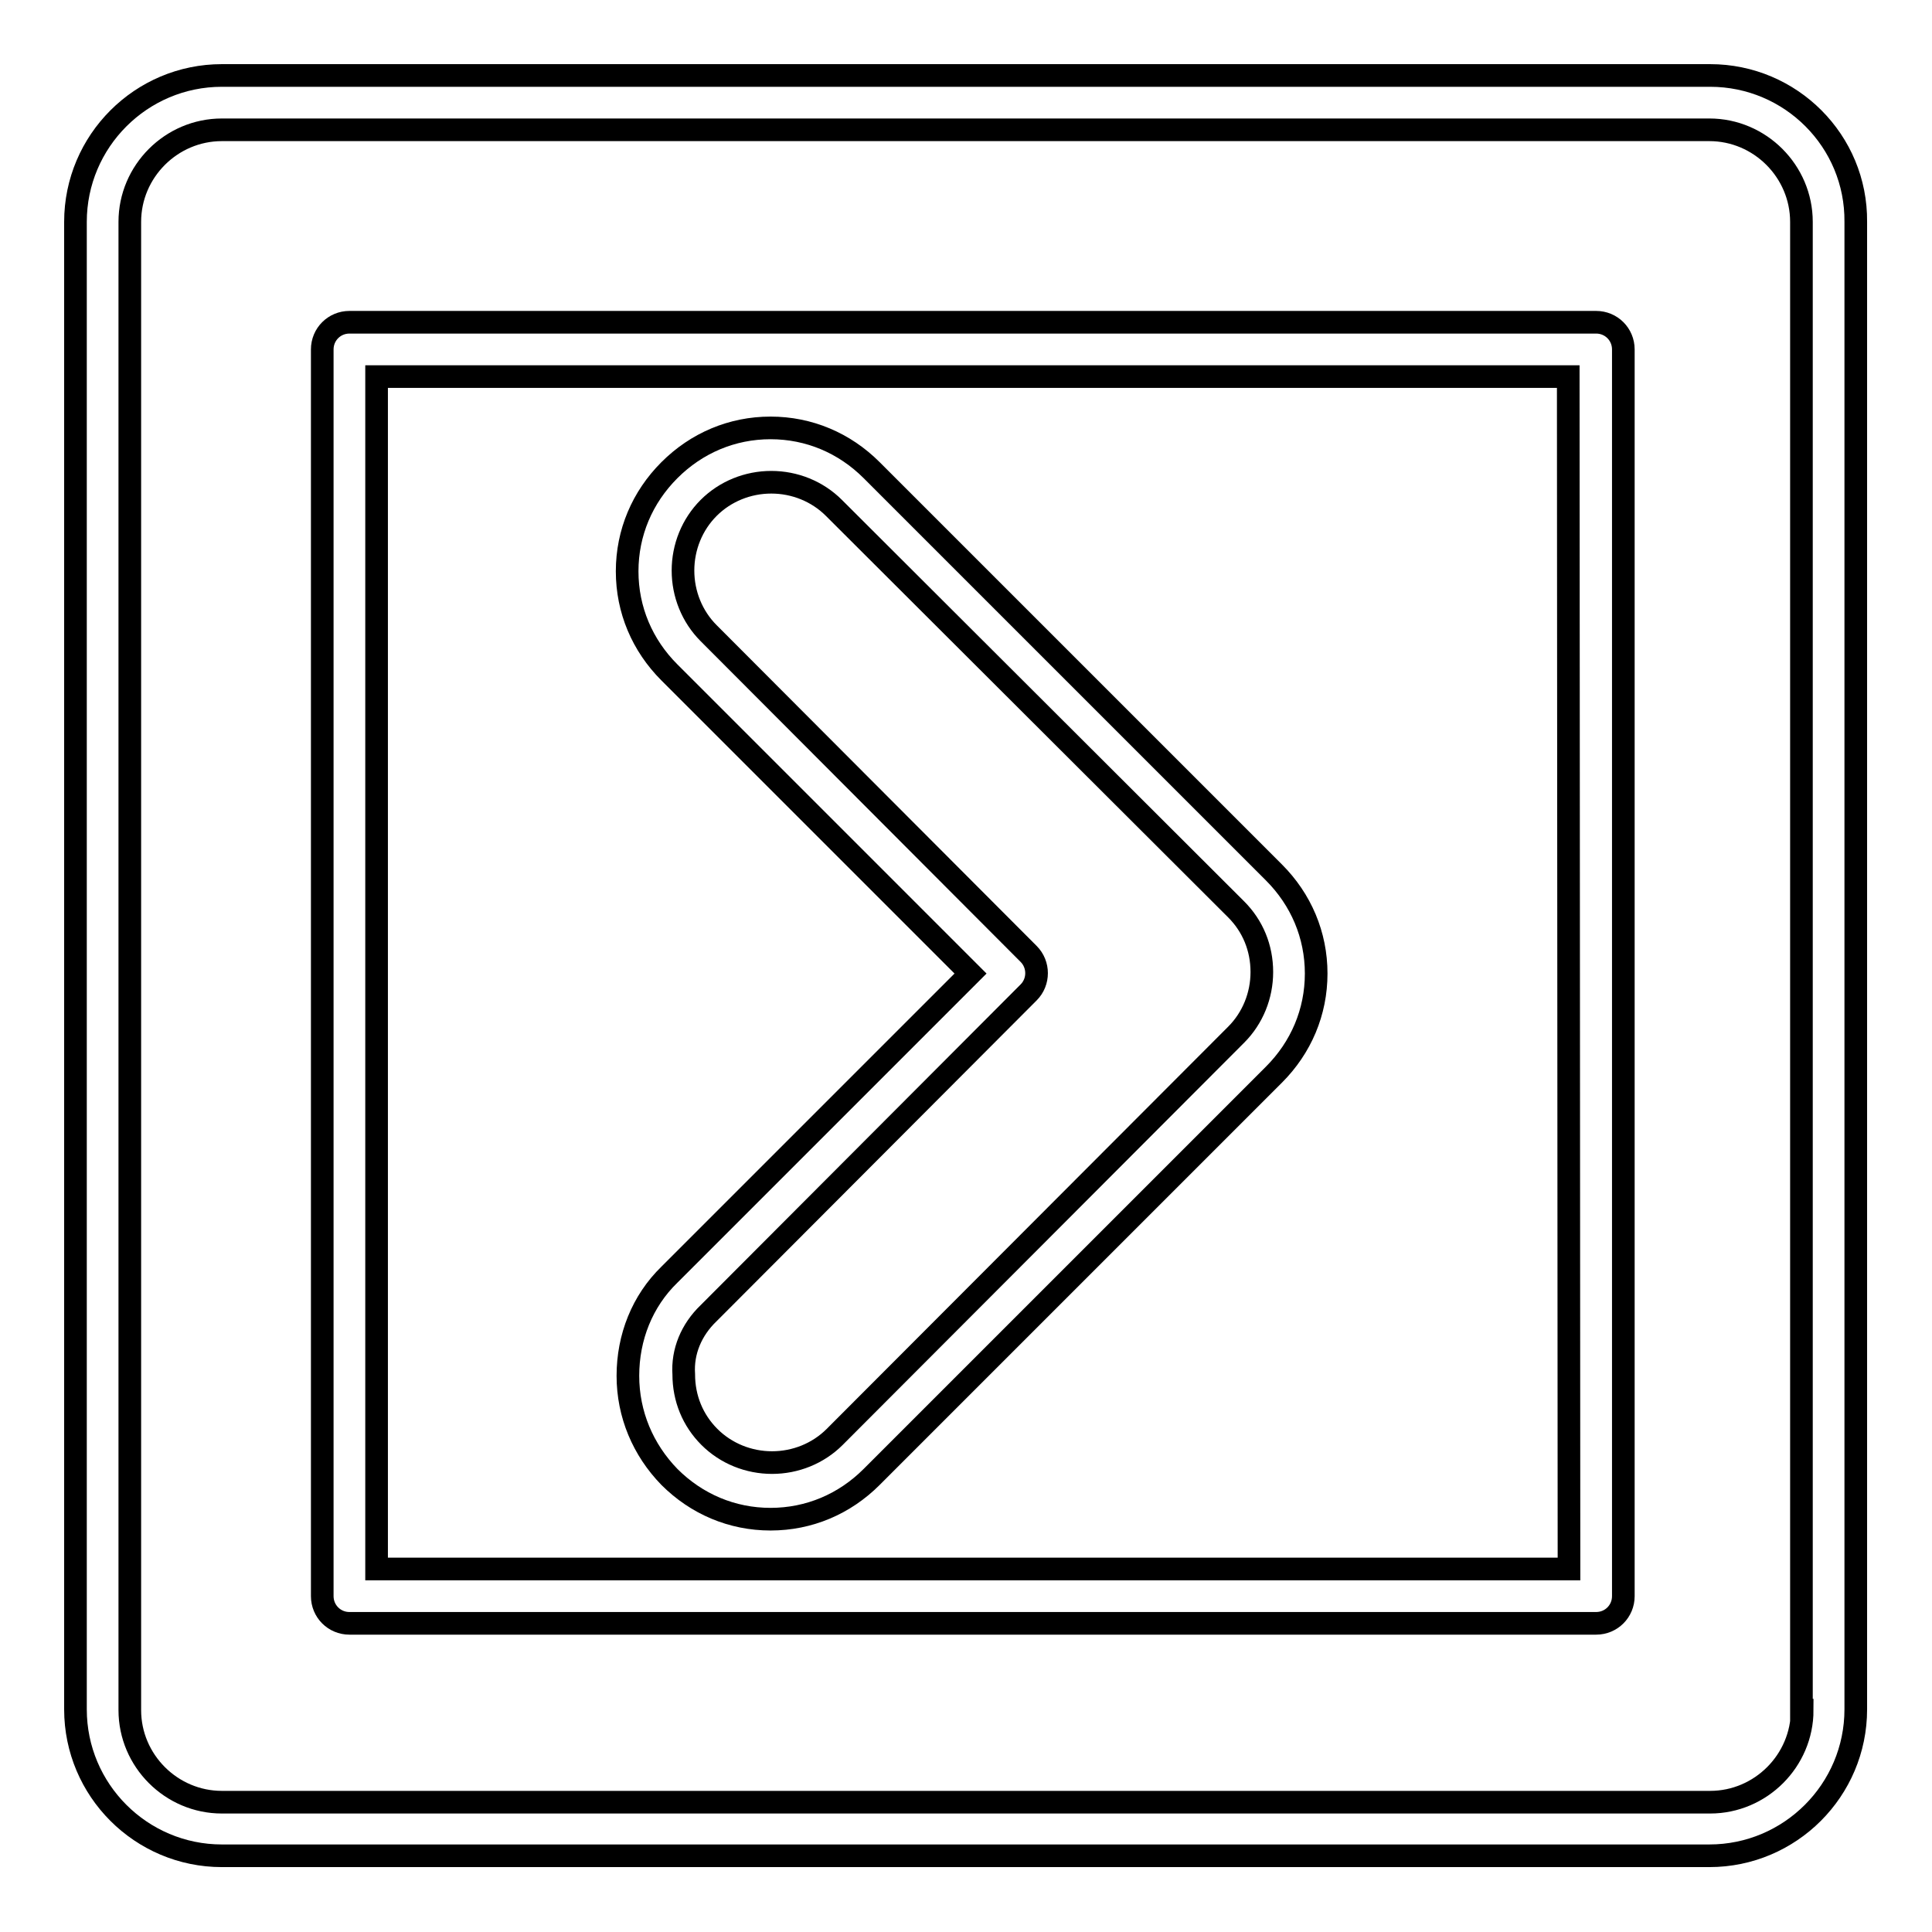
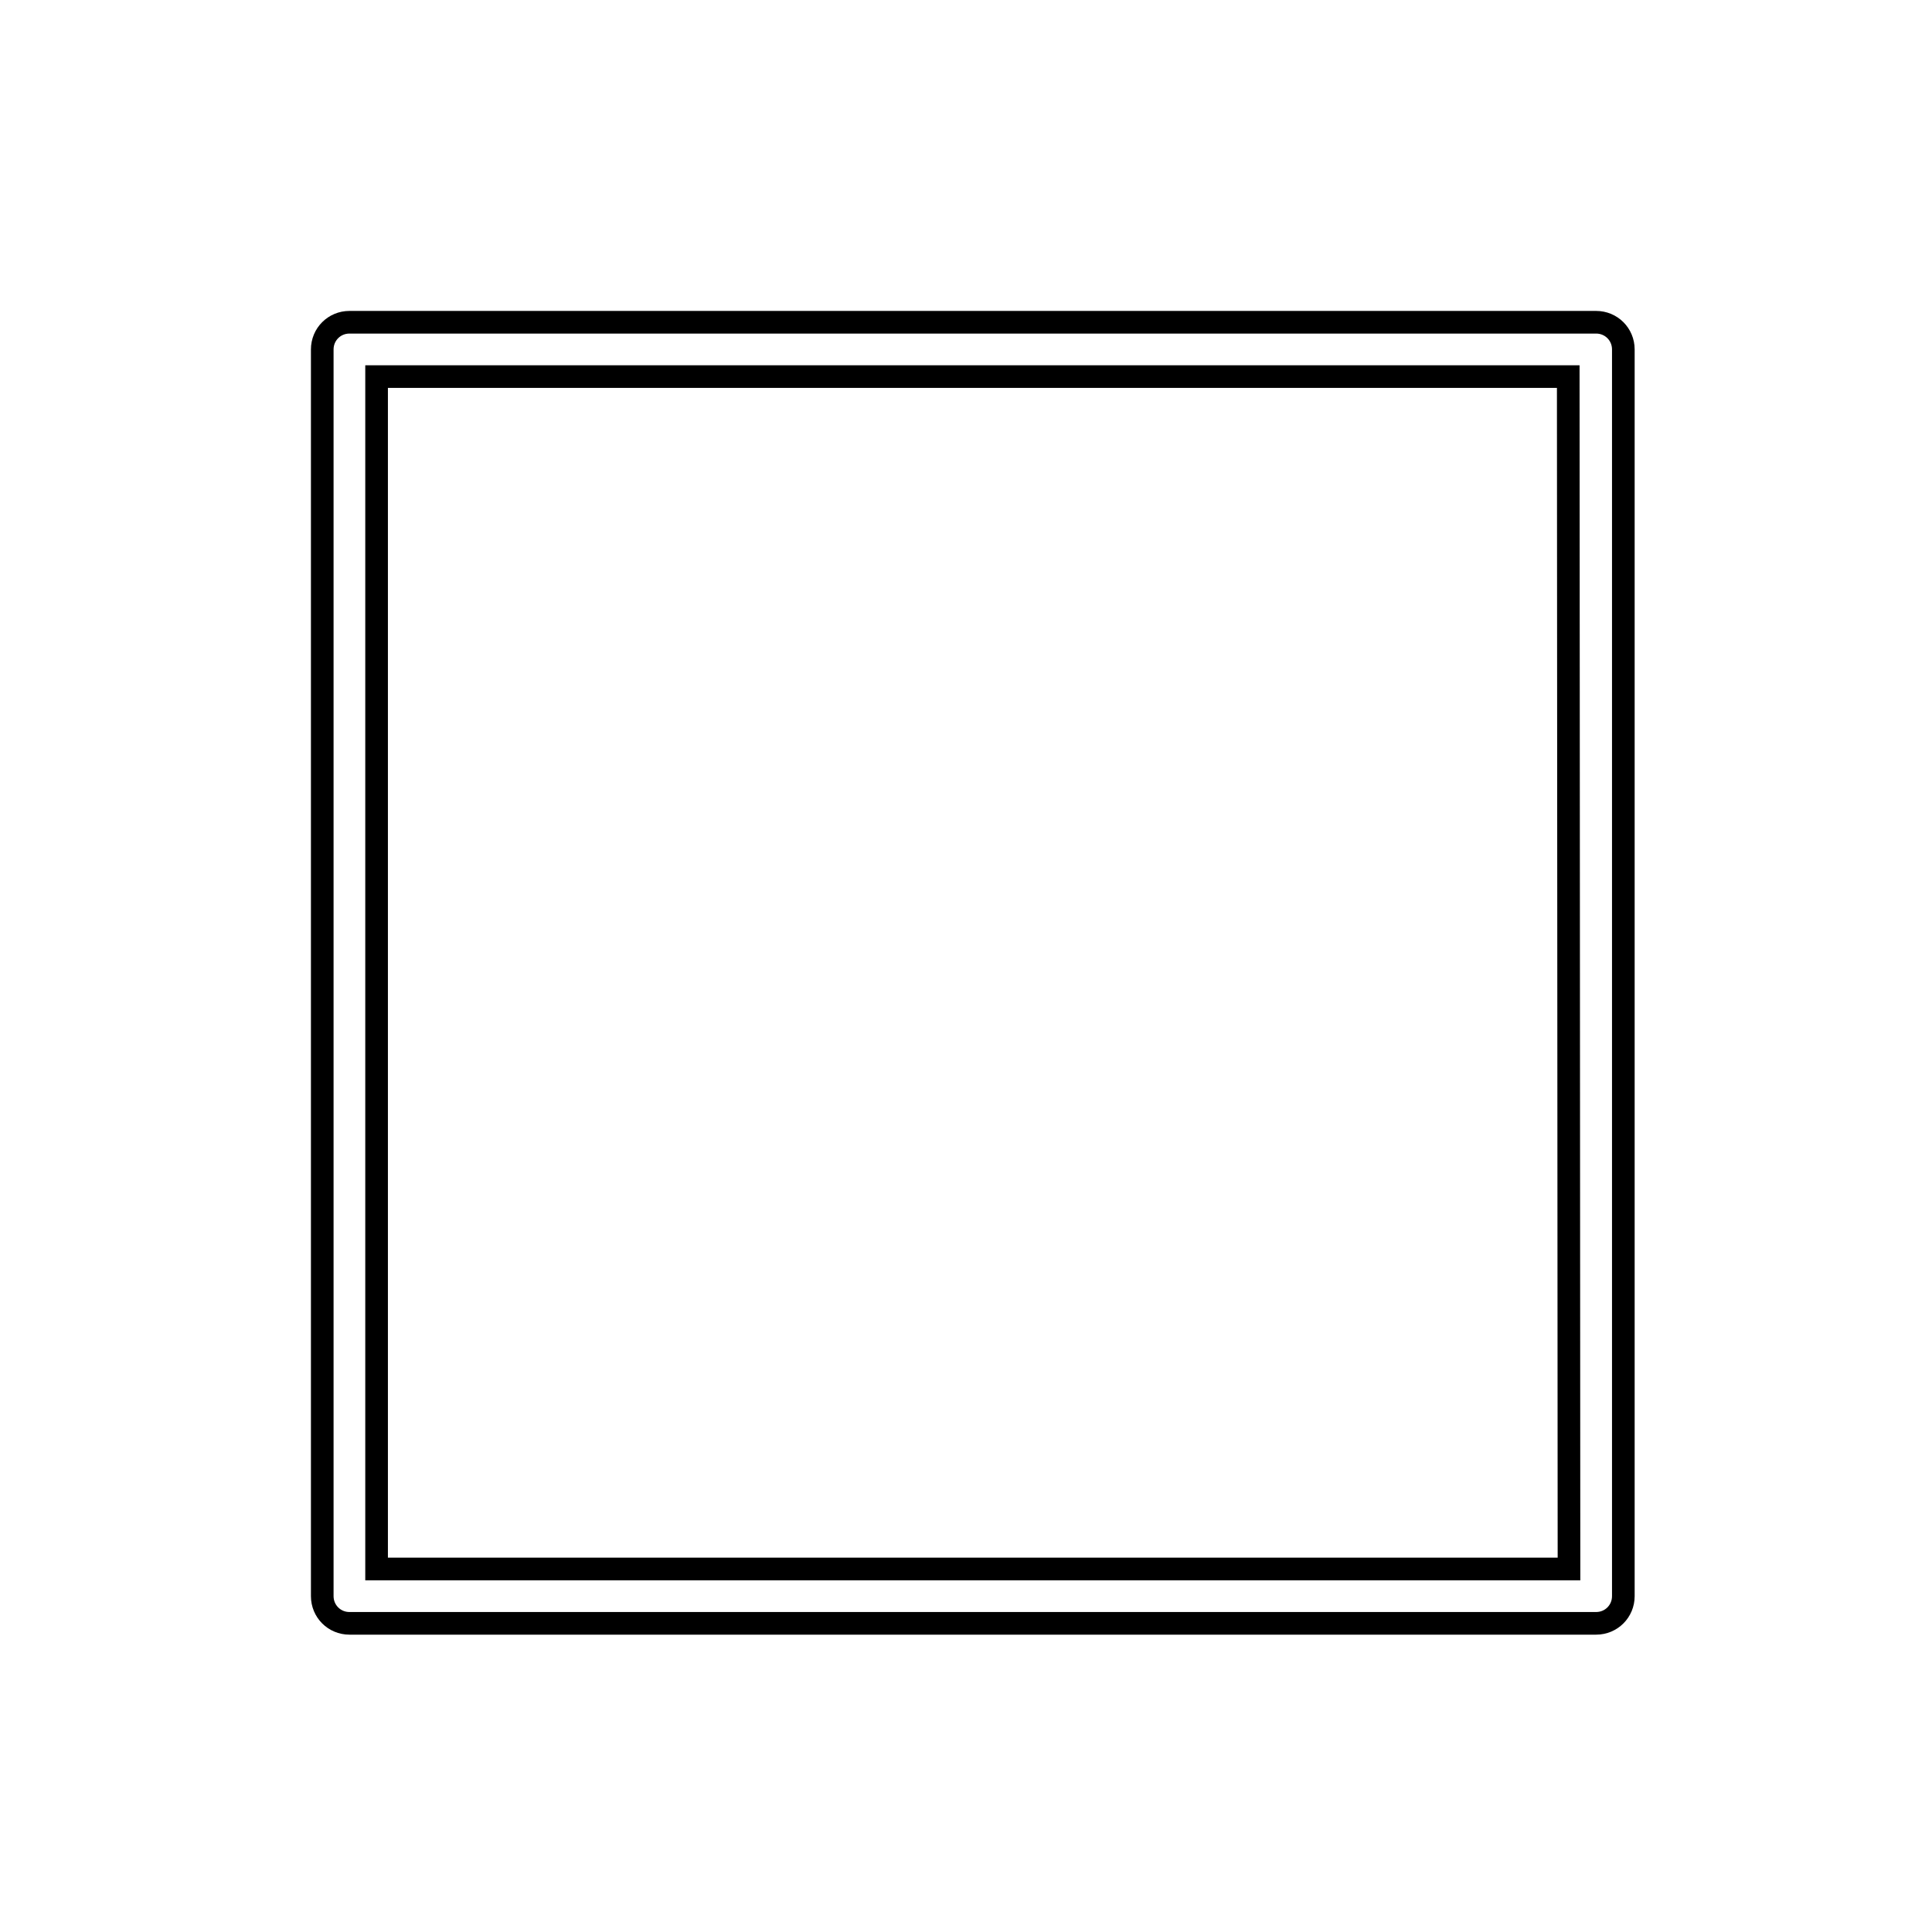
<svg xmlns="http://www.w3.org/2000/svg" version="1.1" x="0px" y="0px" viewBox="0 0 256 256" enable-background="new 0 0 256 256" xml:space="preserve">
  <g>
    <g>
      <g>
        <g>
-           <path stroke-width="3" fill-opacity="0" stroke="#000000" d="M83.2,182.3c0,5.1,2,9.8,5.5,13.4c3.6,3.6,8.3,5.6,13.4,5.6c5.1,0,9.8-2,13.4-5.6l53.3-53.3c3.6-3.6,5.6-8.3,5.6-13.4c0-5.1-2-9.8-5.6-13.4l-53.3-53.3c-3.6-3.6-8.3-5.6-13.4-5.6c-5.1,0-9.8,2-13.4,5.6c-3.6,3.6-5.6,8.3-5.6,13.4c0,5.1,2,9.8,5.6,13.4l39.9,39.9l-39.9,39.9C85.1,172.4,83.2,177.2,83.2,182.3z M93.9,174l42.4-42.5c1.4-1.4,1.4-3.7,0-5.1L93.9,83.9c-2.2-2.2-3.4-5.2-3.4-8.3c0-3.1,1.2-6.1,3.4-8.3c2.2-2.2,5.2-3.4,8.3-3.4c3.1,0,6.1,1.2,8.3,3.4l53.3,53.2c2.2,2.2,3.4,5.1,3.4,8.3c0,3.1-1.2,6.1-3.4,8.3l-53.2,53.3c-2.2,2.2-5.2,3.4-8.3,3.4s-6.1-1.2-8.3-3.4c-2.2-2.2-3.4-5.1-3.4-8.3C90.4,179.1,91.6,176.2,93.9,174z" />
-           <path stroke-width="3" fill-opacity="0" stroke="#000000" d="M226.6,10H29.4C18.7,10,10,18.7,10,29.4v197.1c0,10.7,8.7,19.4,19.4,19.4h197.1c10.7,0,19.4-8.7,19.4-19.4V29.4C246,18.7,237.3,10,226.6,10z M238.8,226.6c0,6.7-5.5,12.2-12.2,12.2H29.4c-6.7,0-12.2-5.5-12.2-12.2V29.4c0-6.7,5.5-12.2,12.2-12.2h197.1c6.7,0,12.2,5.5,12.2,12.2V226.6z" />
          <path stroke-width="3" fill-opacity="0" stroke="#000000" d="M211.5,42.7H46.3c-2,0-3.6,1.6-3.6,3.6v165.2c0,2,1.6,3.6,3.6,3.6h165.2c2,0,3.6-1.6,3.6-3.6V46.3C215.1,44.3,213.5,42.7,211.5,42.7z M207.9,207.9h-158v-158h157.9L207.9,207.9L207.9,207.9z" />
        </g>
      </g>
      <g />
      <g />
      <g />
      <g />
      <g />
      <g />
      <g />
      <g />
      <g />
      <g />
      <g />
      <g />
      <g />
      <g />
      <g />
    </g>
  </g>
</svg>